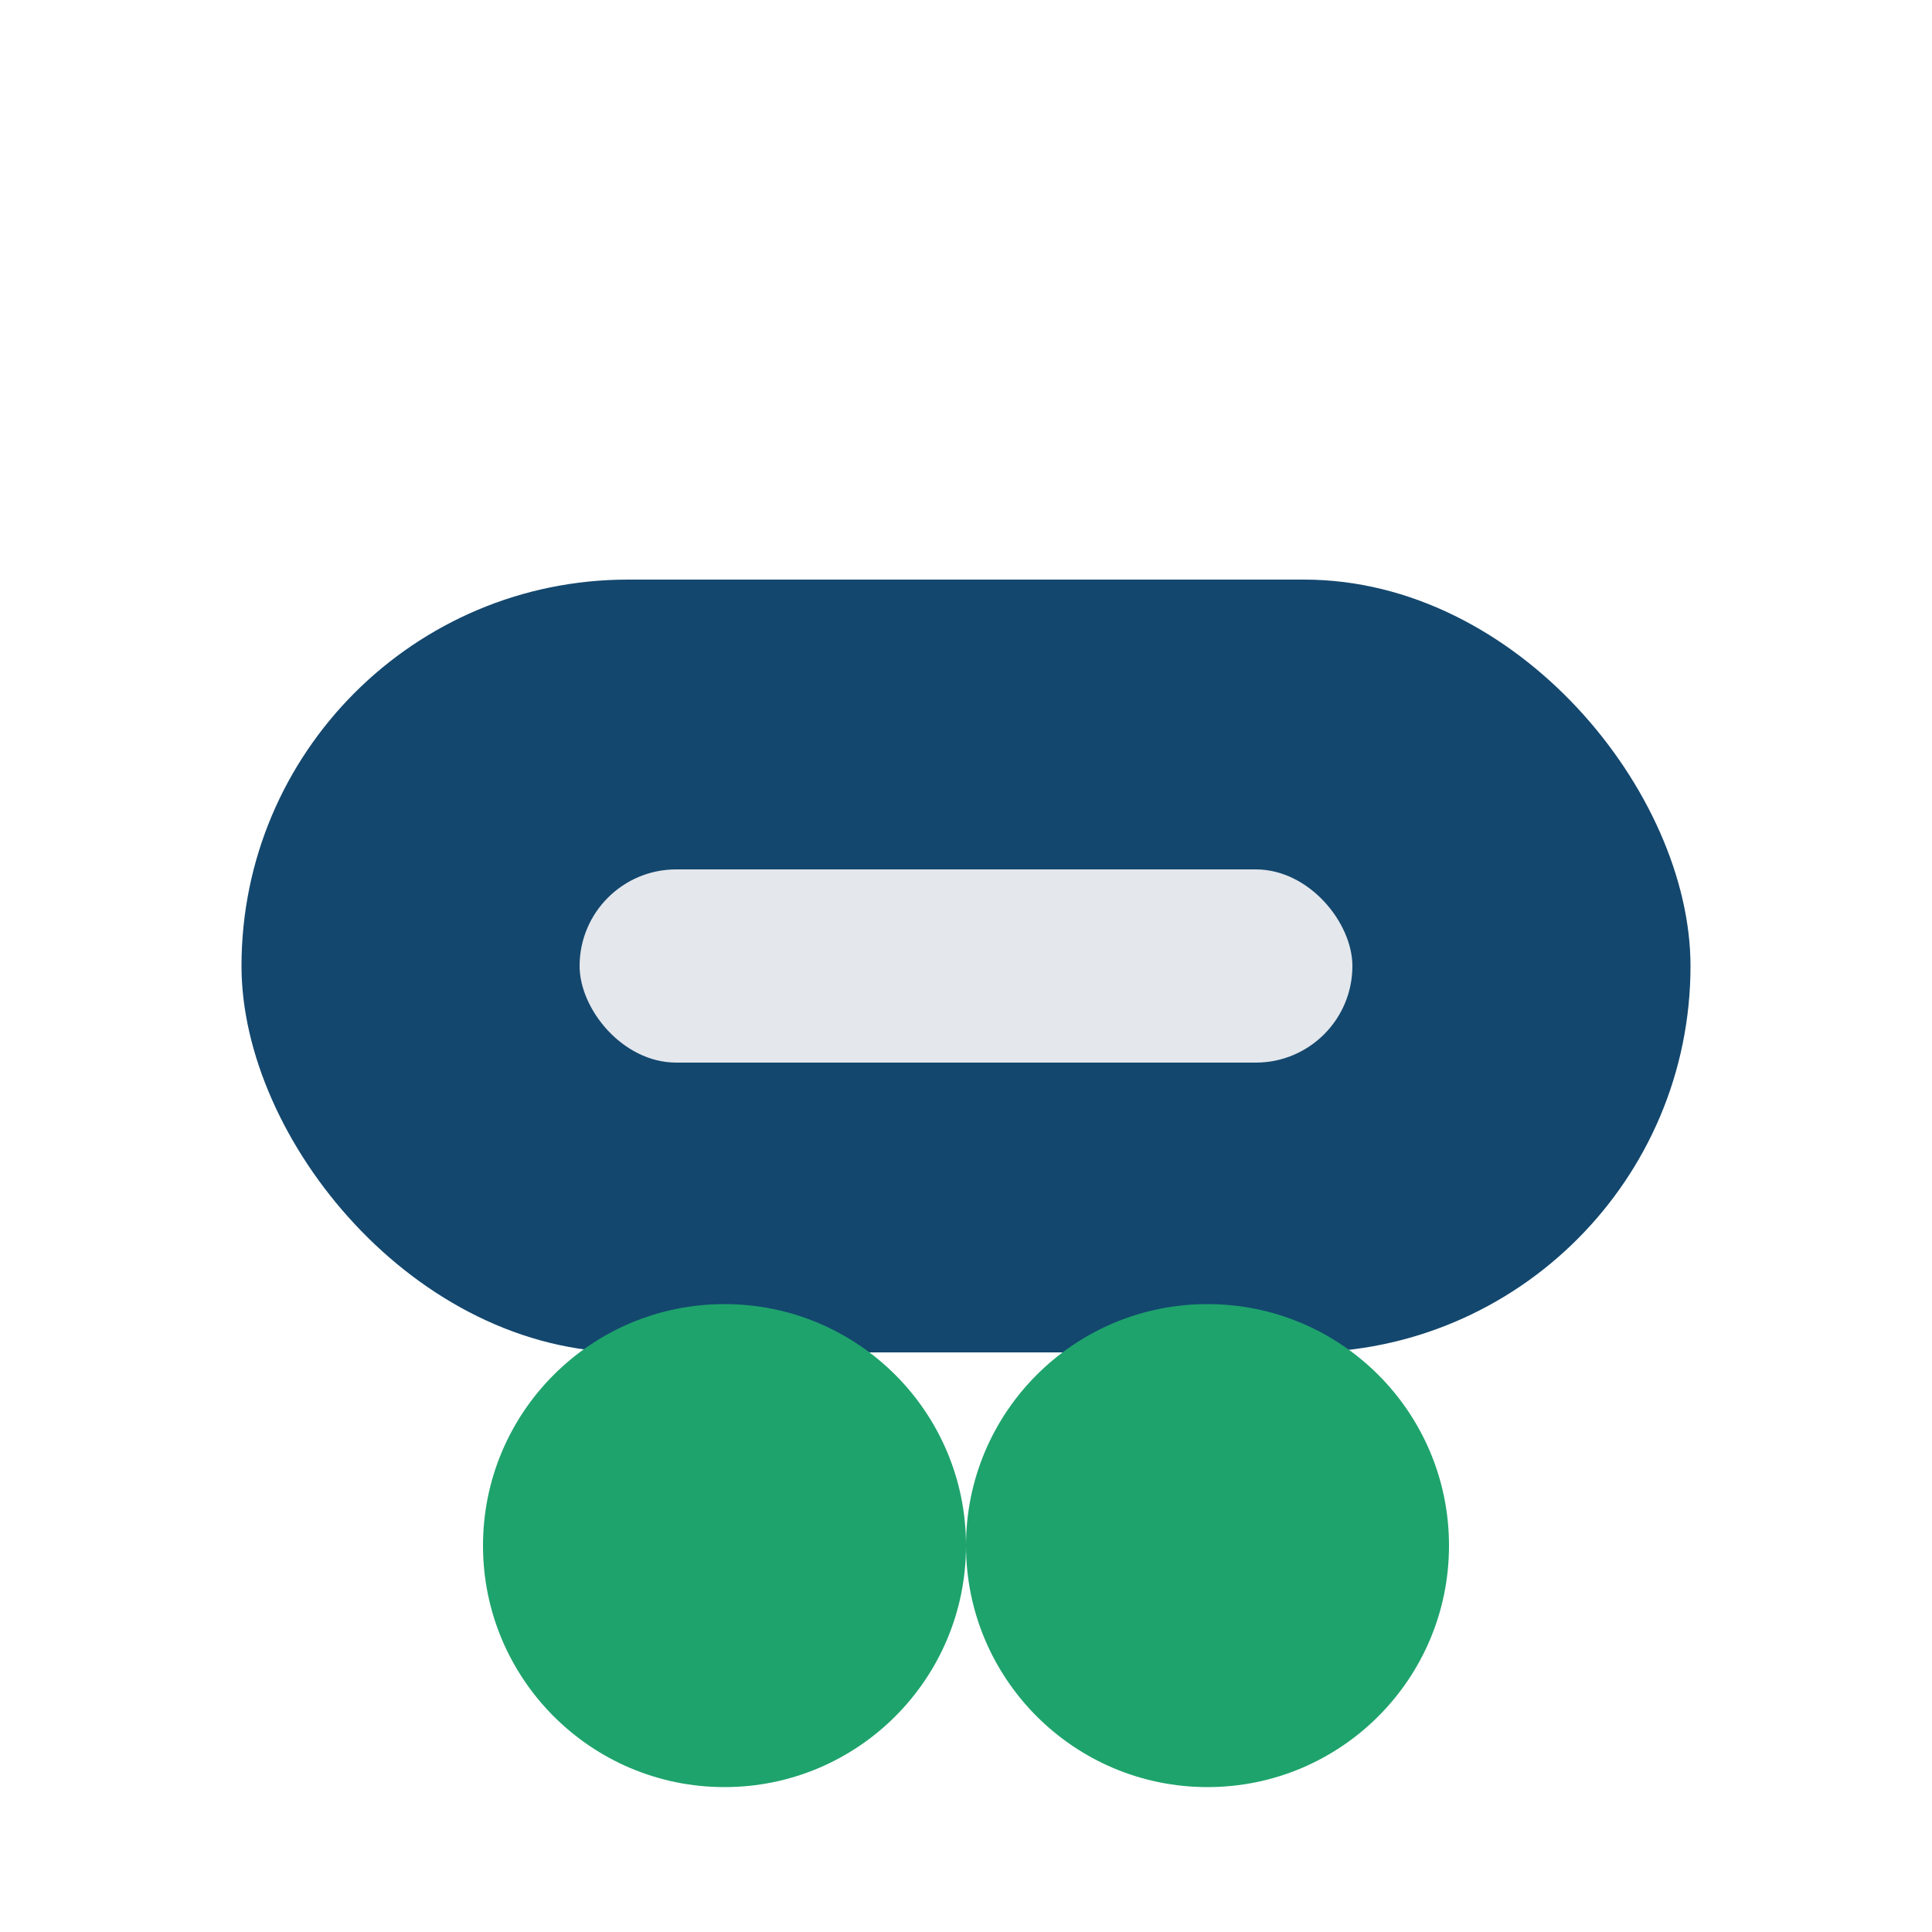
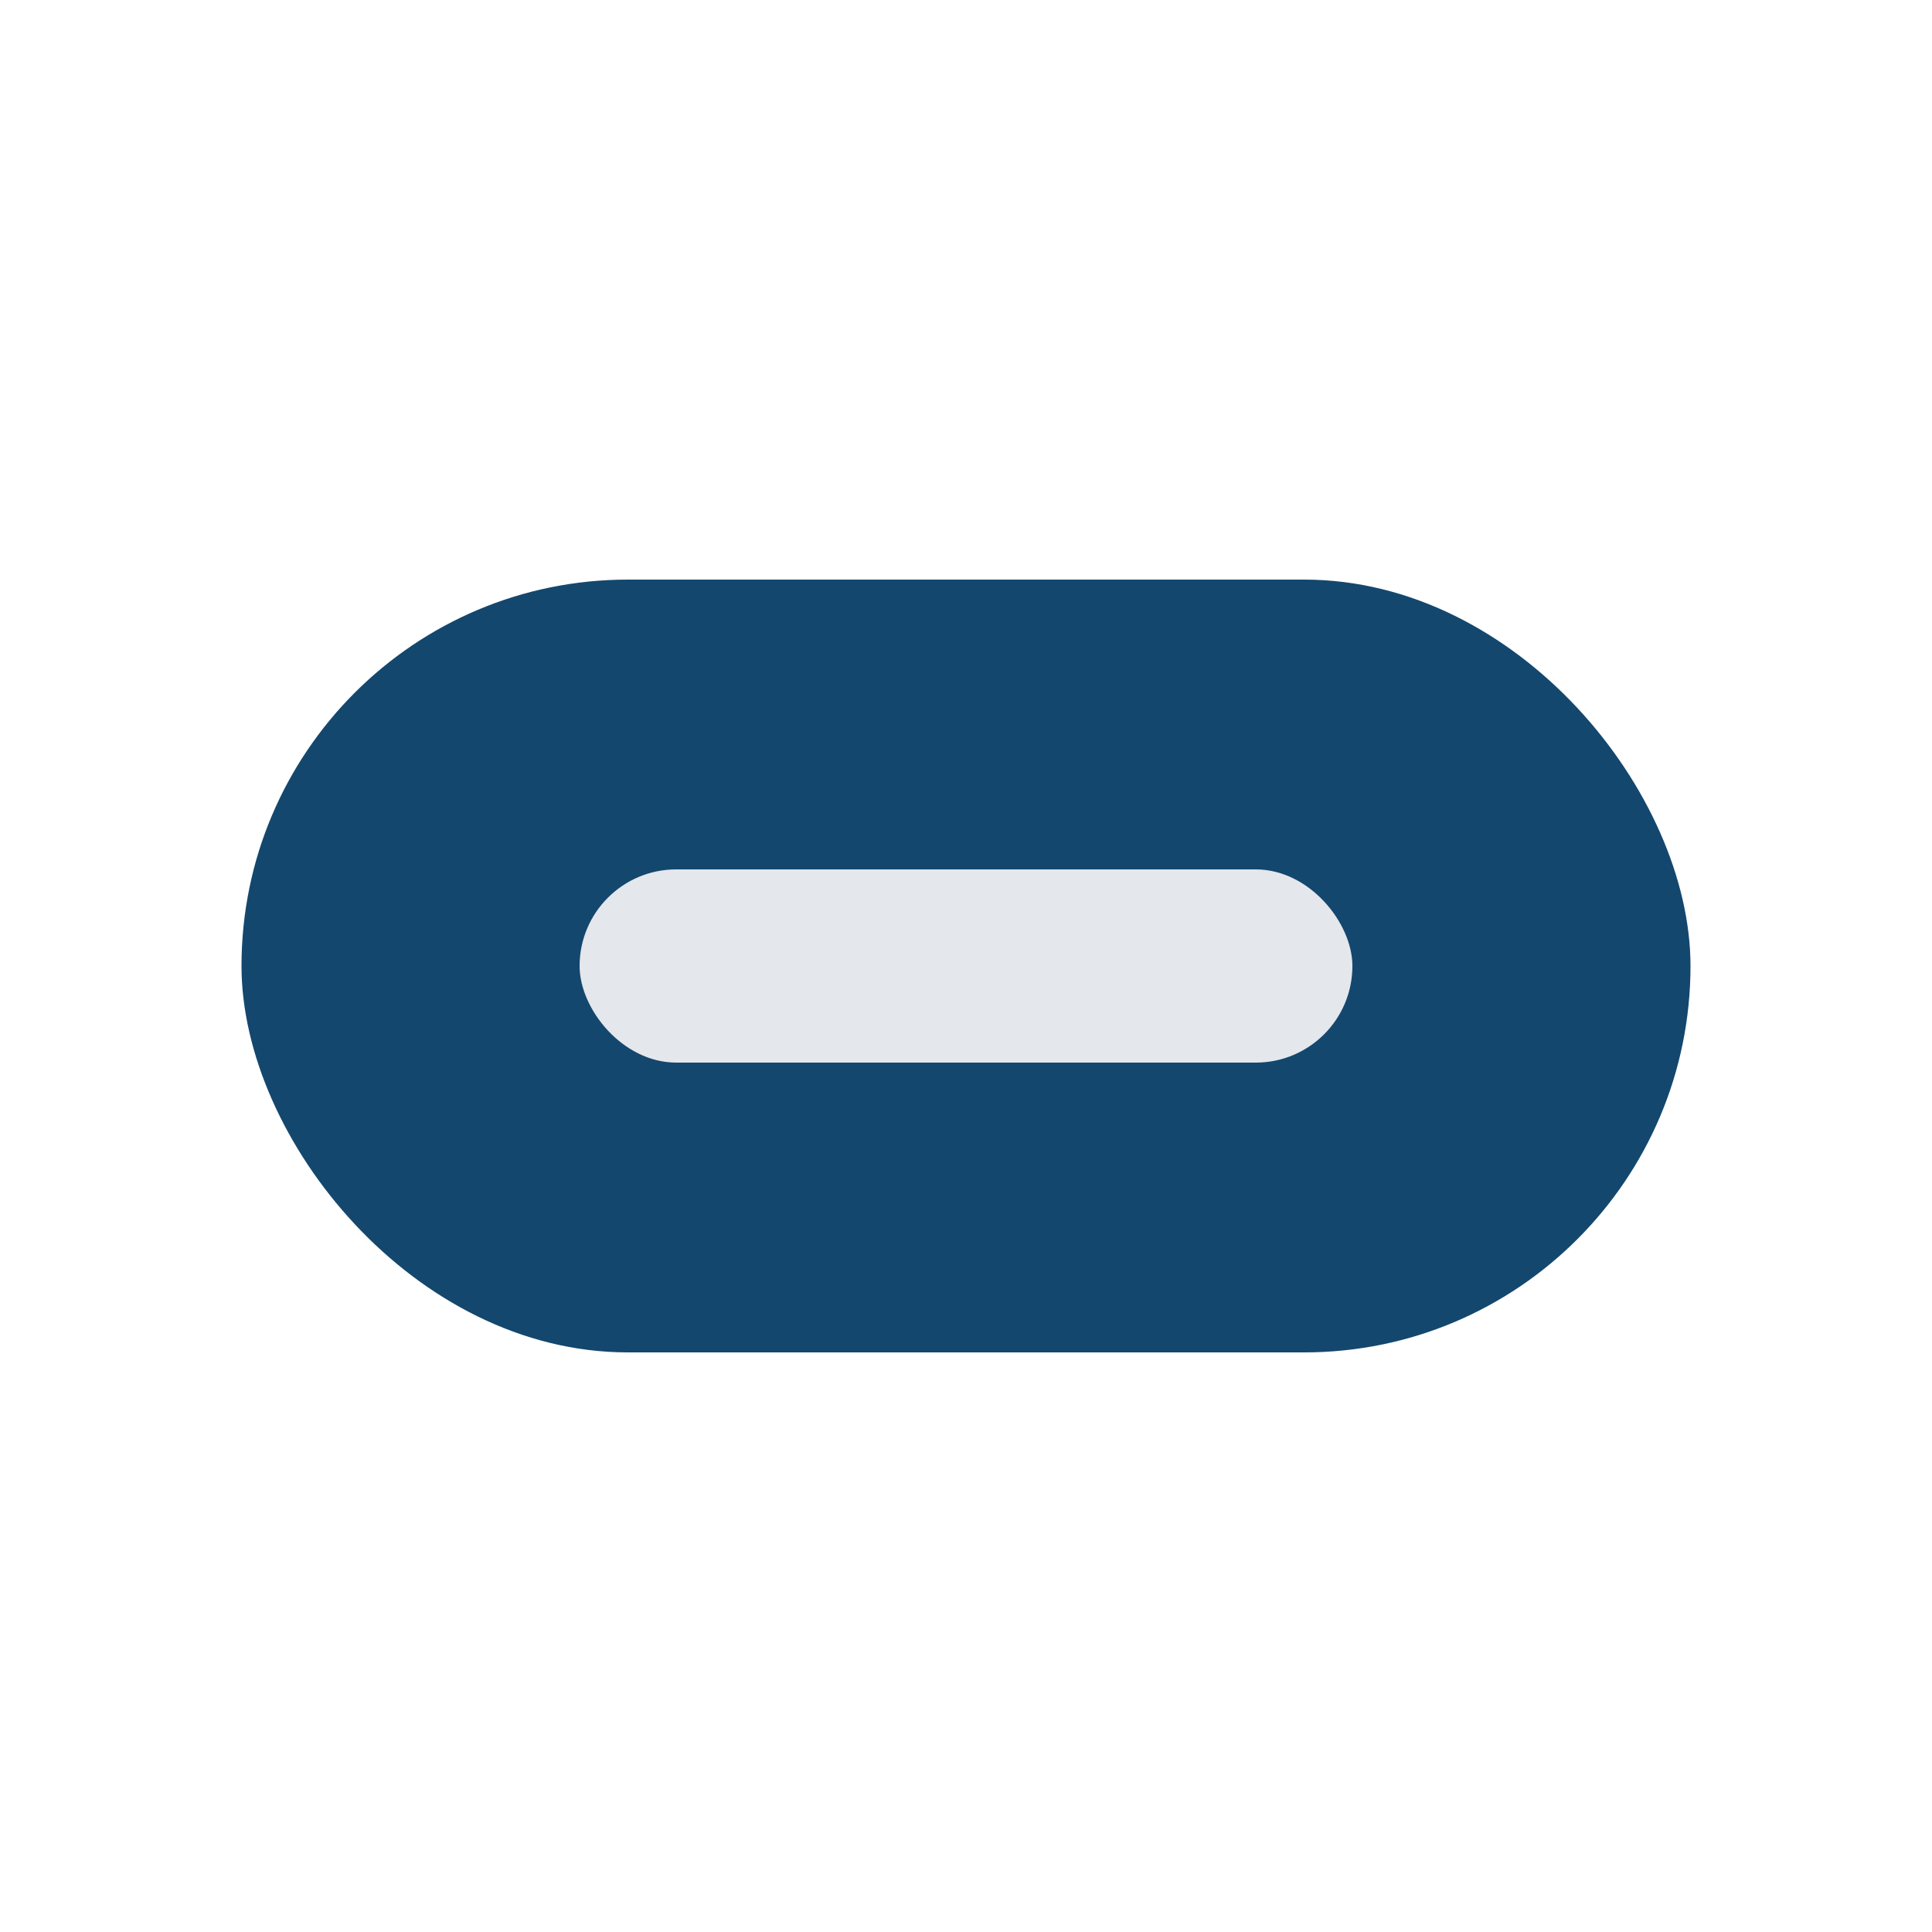
<svg xmlns="http://www.w3.org/2000/svg" width="40" height="40" viewBox="0 0 40 40">
  <rect x="5" y="12" width="30" height="16" rx="8" fill="#13476e" />
-   <circle cx="15" cy="32" r="5" fill="#1ea36c" />
-   <circle cx="25" cy="32" r="5" fill="#1ea36c" />
  <rect x="12" y="18" width="16" height="4" rx="2" fill="#e4e7ec" />
</svg>